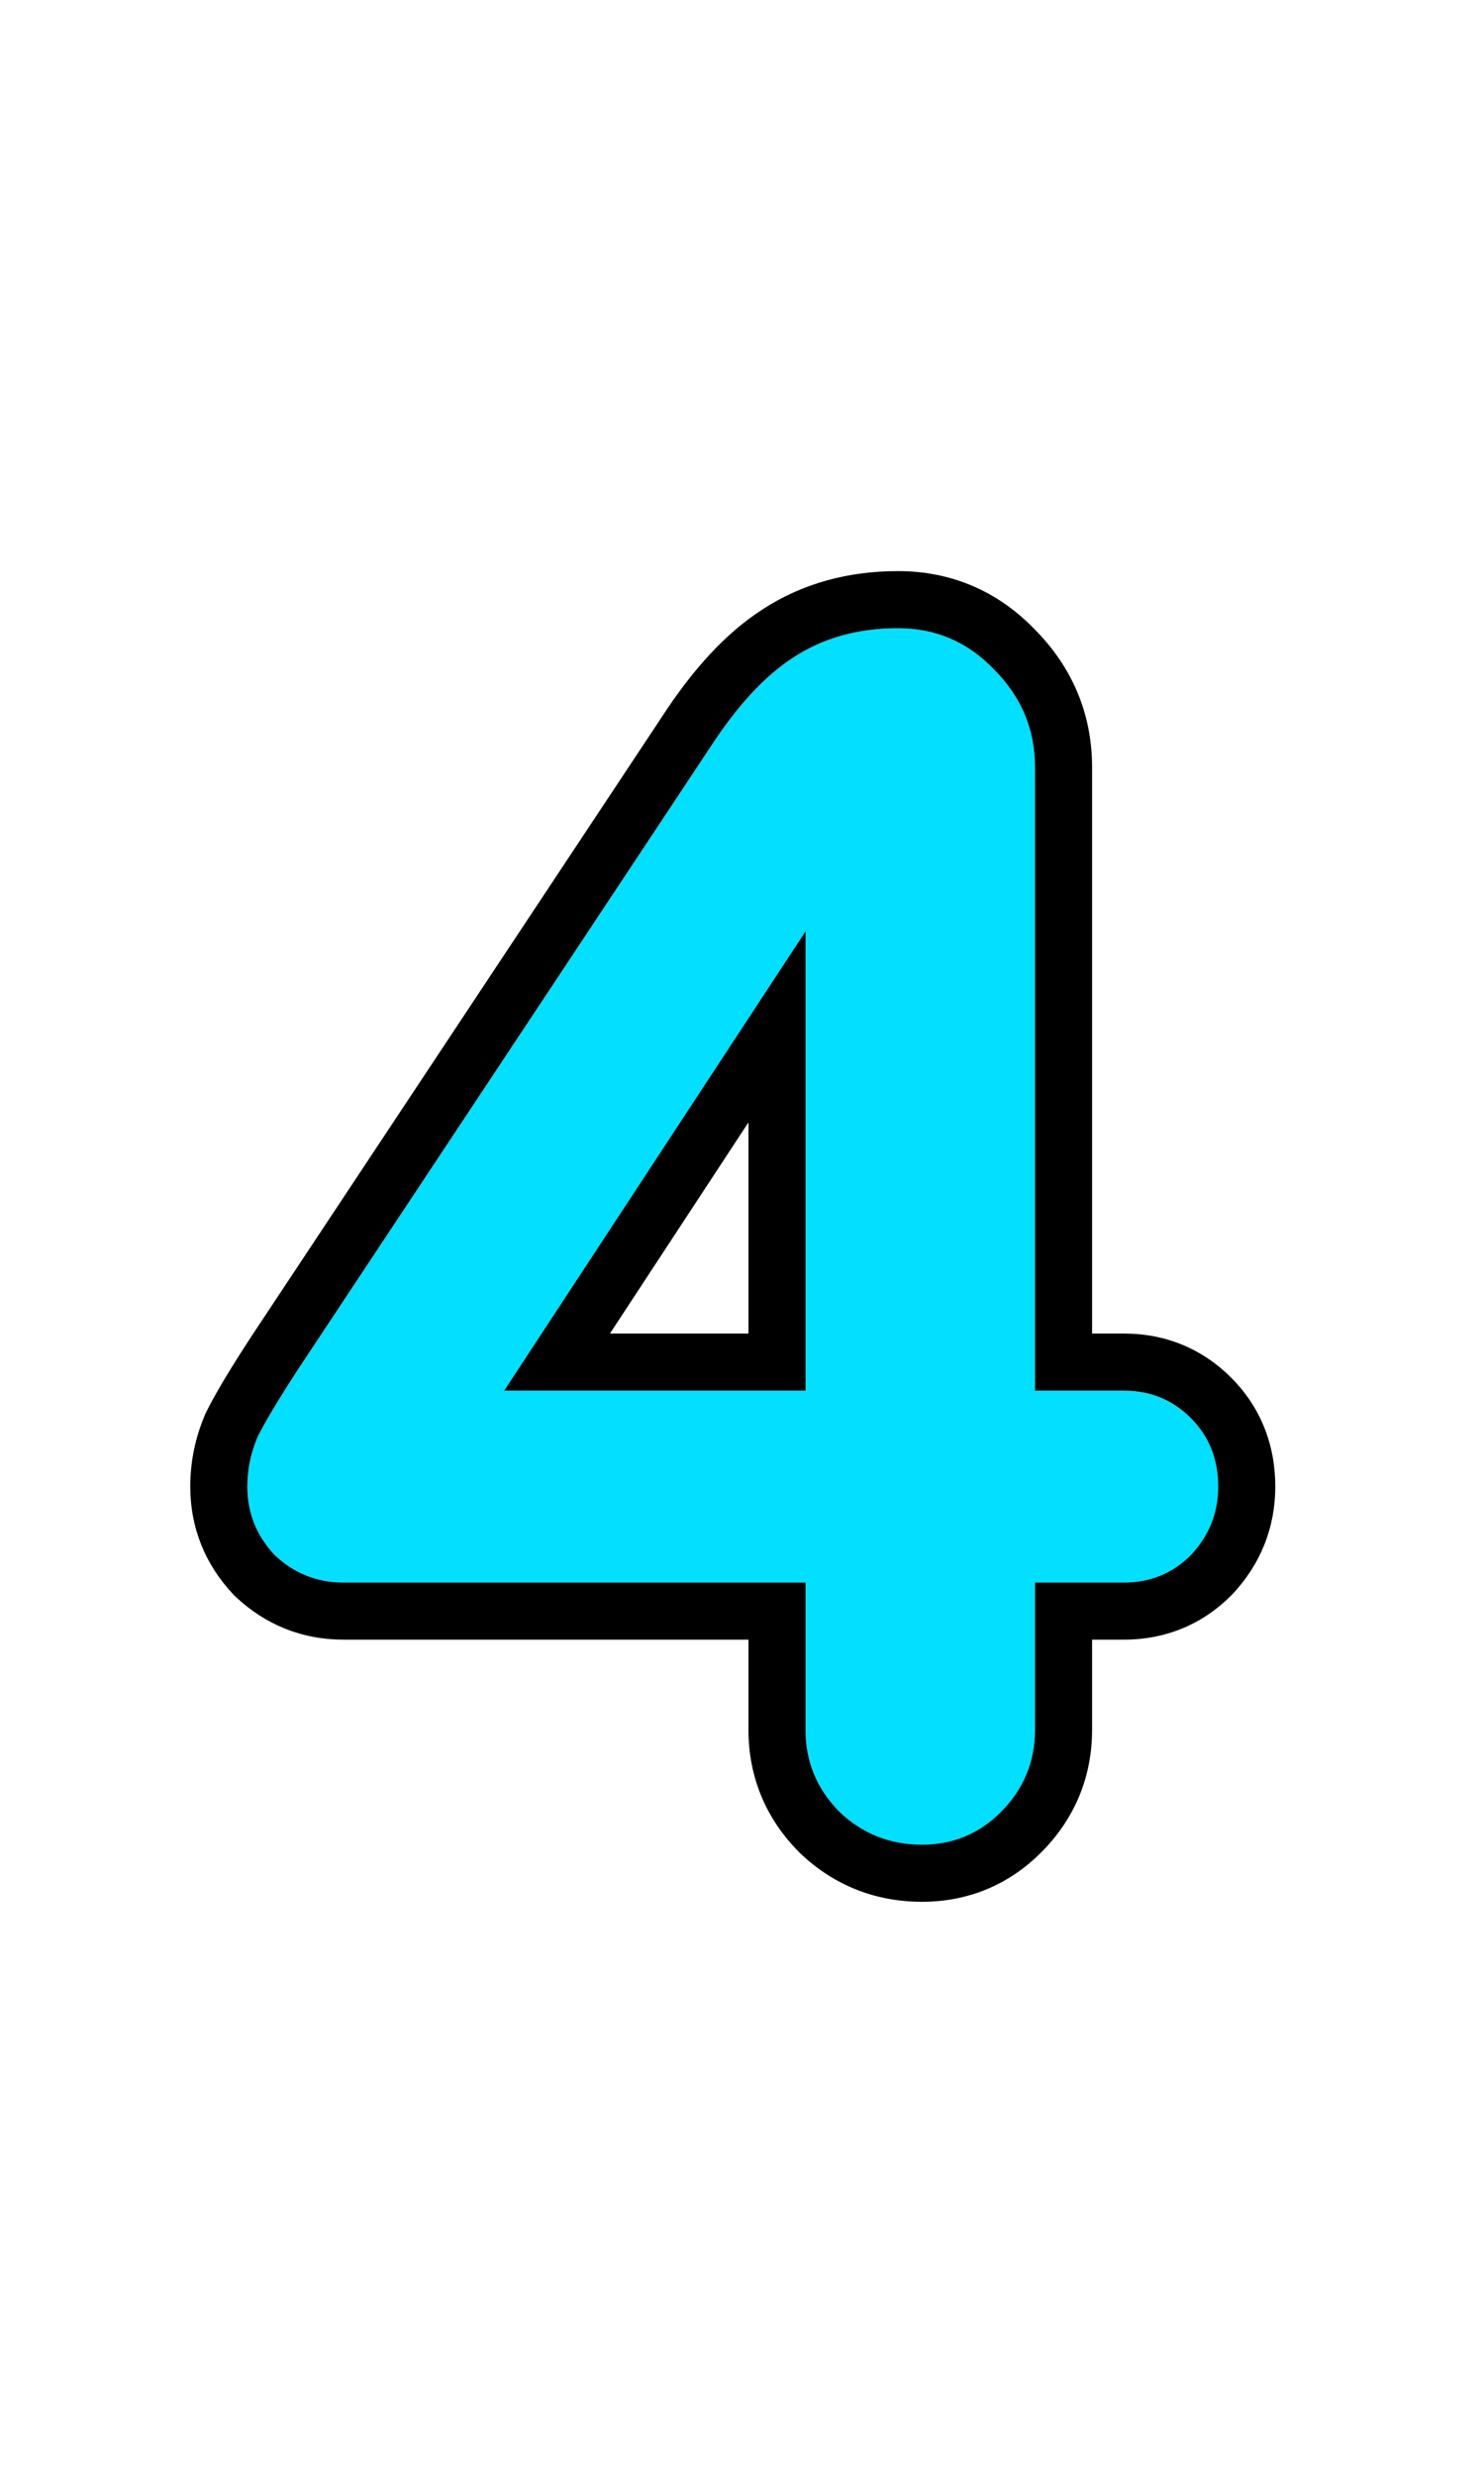
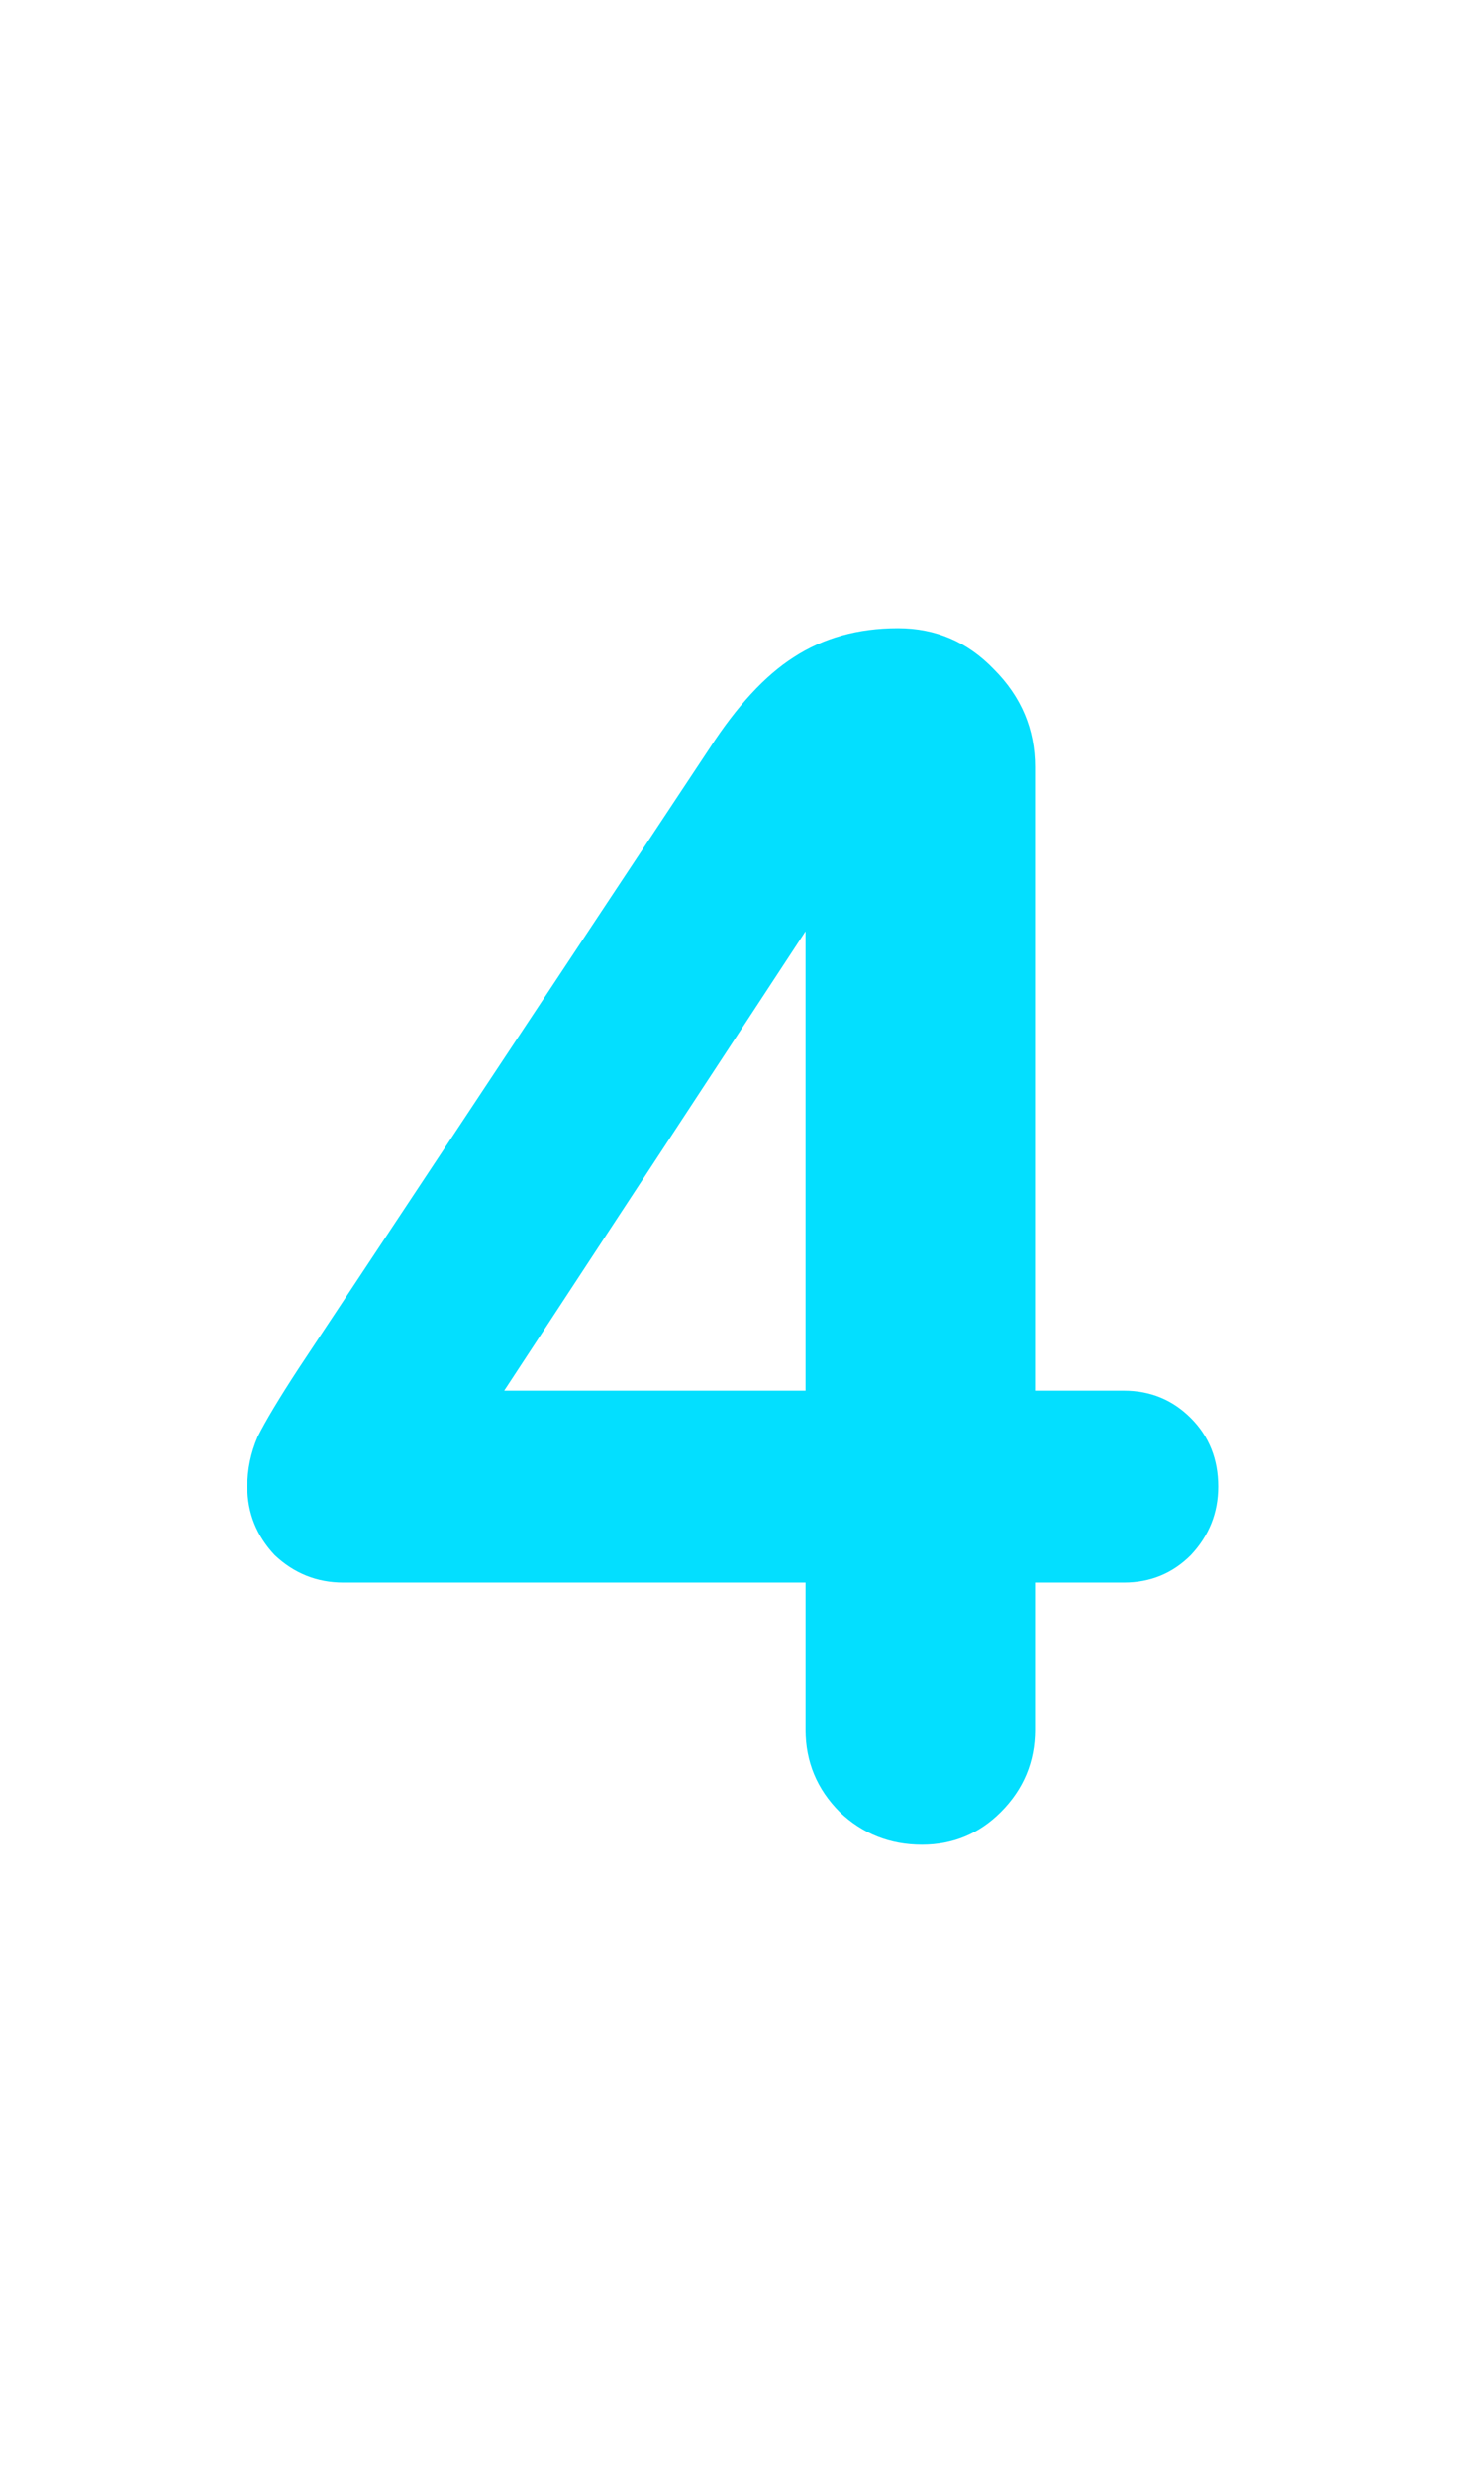
<svg xmlns="http://www.w3.org/2000/svg" width="78" height="130" fill="none">
  <path d="M54.4 90.87c0 1.68-.6 3.12-1.8 4.32-1.14 1.14-2.52 1.71-4.14 1.71-1.68 0-3.12-.57-4.32-1.71-1.2-1.2-1.8-2.64-1.8-4.32V42.09l3.42 1.62-23.04 35.1-3.78-5.76h40.14c1.38 0 2.55.48 3.51 1.44s1.44 2.16 1.44 3.6c0 1.38-.48 2.58-1.44 3.6-.96.96-2.13 1.44-3.51 1.44H18.04c-1.38 0-2.58-.48-3.6-1.44-.96-1.02-1.44-2.22-1.44-3.6 0-.9.18-1.77.54-2.61.42-.84 1.14-2.04 2.16-3.6L37.3 39.3c1.44-2.22 2.91-3.81 4.41-4.77C43.27 33.51 45.1 33 47.2 33c1.98 0 3.66.72 5.04 2.16 1.44 1.44 2.16 3.15 2.16 5.13v50.58z" fill="#03DFFF" />
-   <path fill-rule="evenodd" clip-rule="evenodd" d="M42.046 97.338l-.027-.027c-1.756-1.756-2.679-3.956-2.679-6.441v-4.74h-21.3c-2.157 0-4.089-.78-5.656-2.255l-.066-.063-.063-.066C10.78 82.18 10 80.246 10 78.09c0-1.313.265-2.584.783-3.792l.034-.08.04-.08c.5-1 1.298-2.318 2.332-3.9l.005-.008 21.597-32.575c1.565-2.41 3.306-4.371 5.29-5.644C42.185 30.638 44.598 30 47.2 30c2.794 0 5.246 1.05 7.184 3.061 1.97 1.98 3.016 4.439 3.016 7.229v29.76h1.68c2.16 0 4.098.786 5.631 2.319 1.56 1.56 2.319 3.539 2.319 5.721 0 2.157-.78 4.089-2.255 5.656l-.032.033-.032.032c-1.533 1.533-3.47 2.319-5.631 2.319H57.4v4.74c0 2.485-.922 4.685-2.679 6.441-1.705 1.706-3.85 2.589-6.261 2.589-2.436 0-4.62-.857-6.386-2.535l-.028-.026zM54.4 83.13h4.68c1.38 0 2.55-.48 3.51-1.44.96-1.02 1.44-2.22 1.44-3.6 0-1.44-.48-2.64-1.44-3.6s-2.13-1.44-3.51-1.44H54.4V40.29c0-1.98-.72-3.69-2.16-5.13C50.86 33.72 49.18 33 47.2 33c-2.1 0-3.93.51-5.49 1.53-1.5.96-2.97 2.55-4.41 4.77L15.7 71.88c-.195.299-.38.585-.553.857-.732 1.15-1.268 2.064-1.607 2.743-.36.84-.54 1.71-.54 2.61 0 1.38.48 2.58 1.44 3.6 1.02.96 2.22 1.44 3.6 1.44h24.3v7.74c0 1.68.6 3.12 1.8 4.32 1.2 1.14 2.64 1.71 4.32 1.71 1.62 0 3-.57 4.14-1.71 1.2-1.2 1.8-2.64 1.8-4.32v-7.74zM42.34 73.05V48.92L26.5 73.05h15.84zm-10.281-3h7.281V58.957L32.059 70.05z" fill="#000" />
</svg>